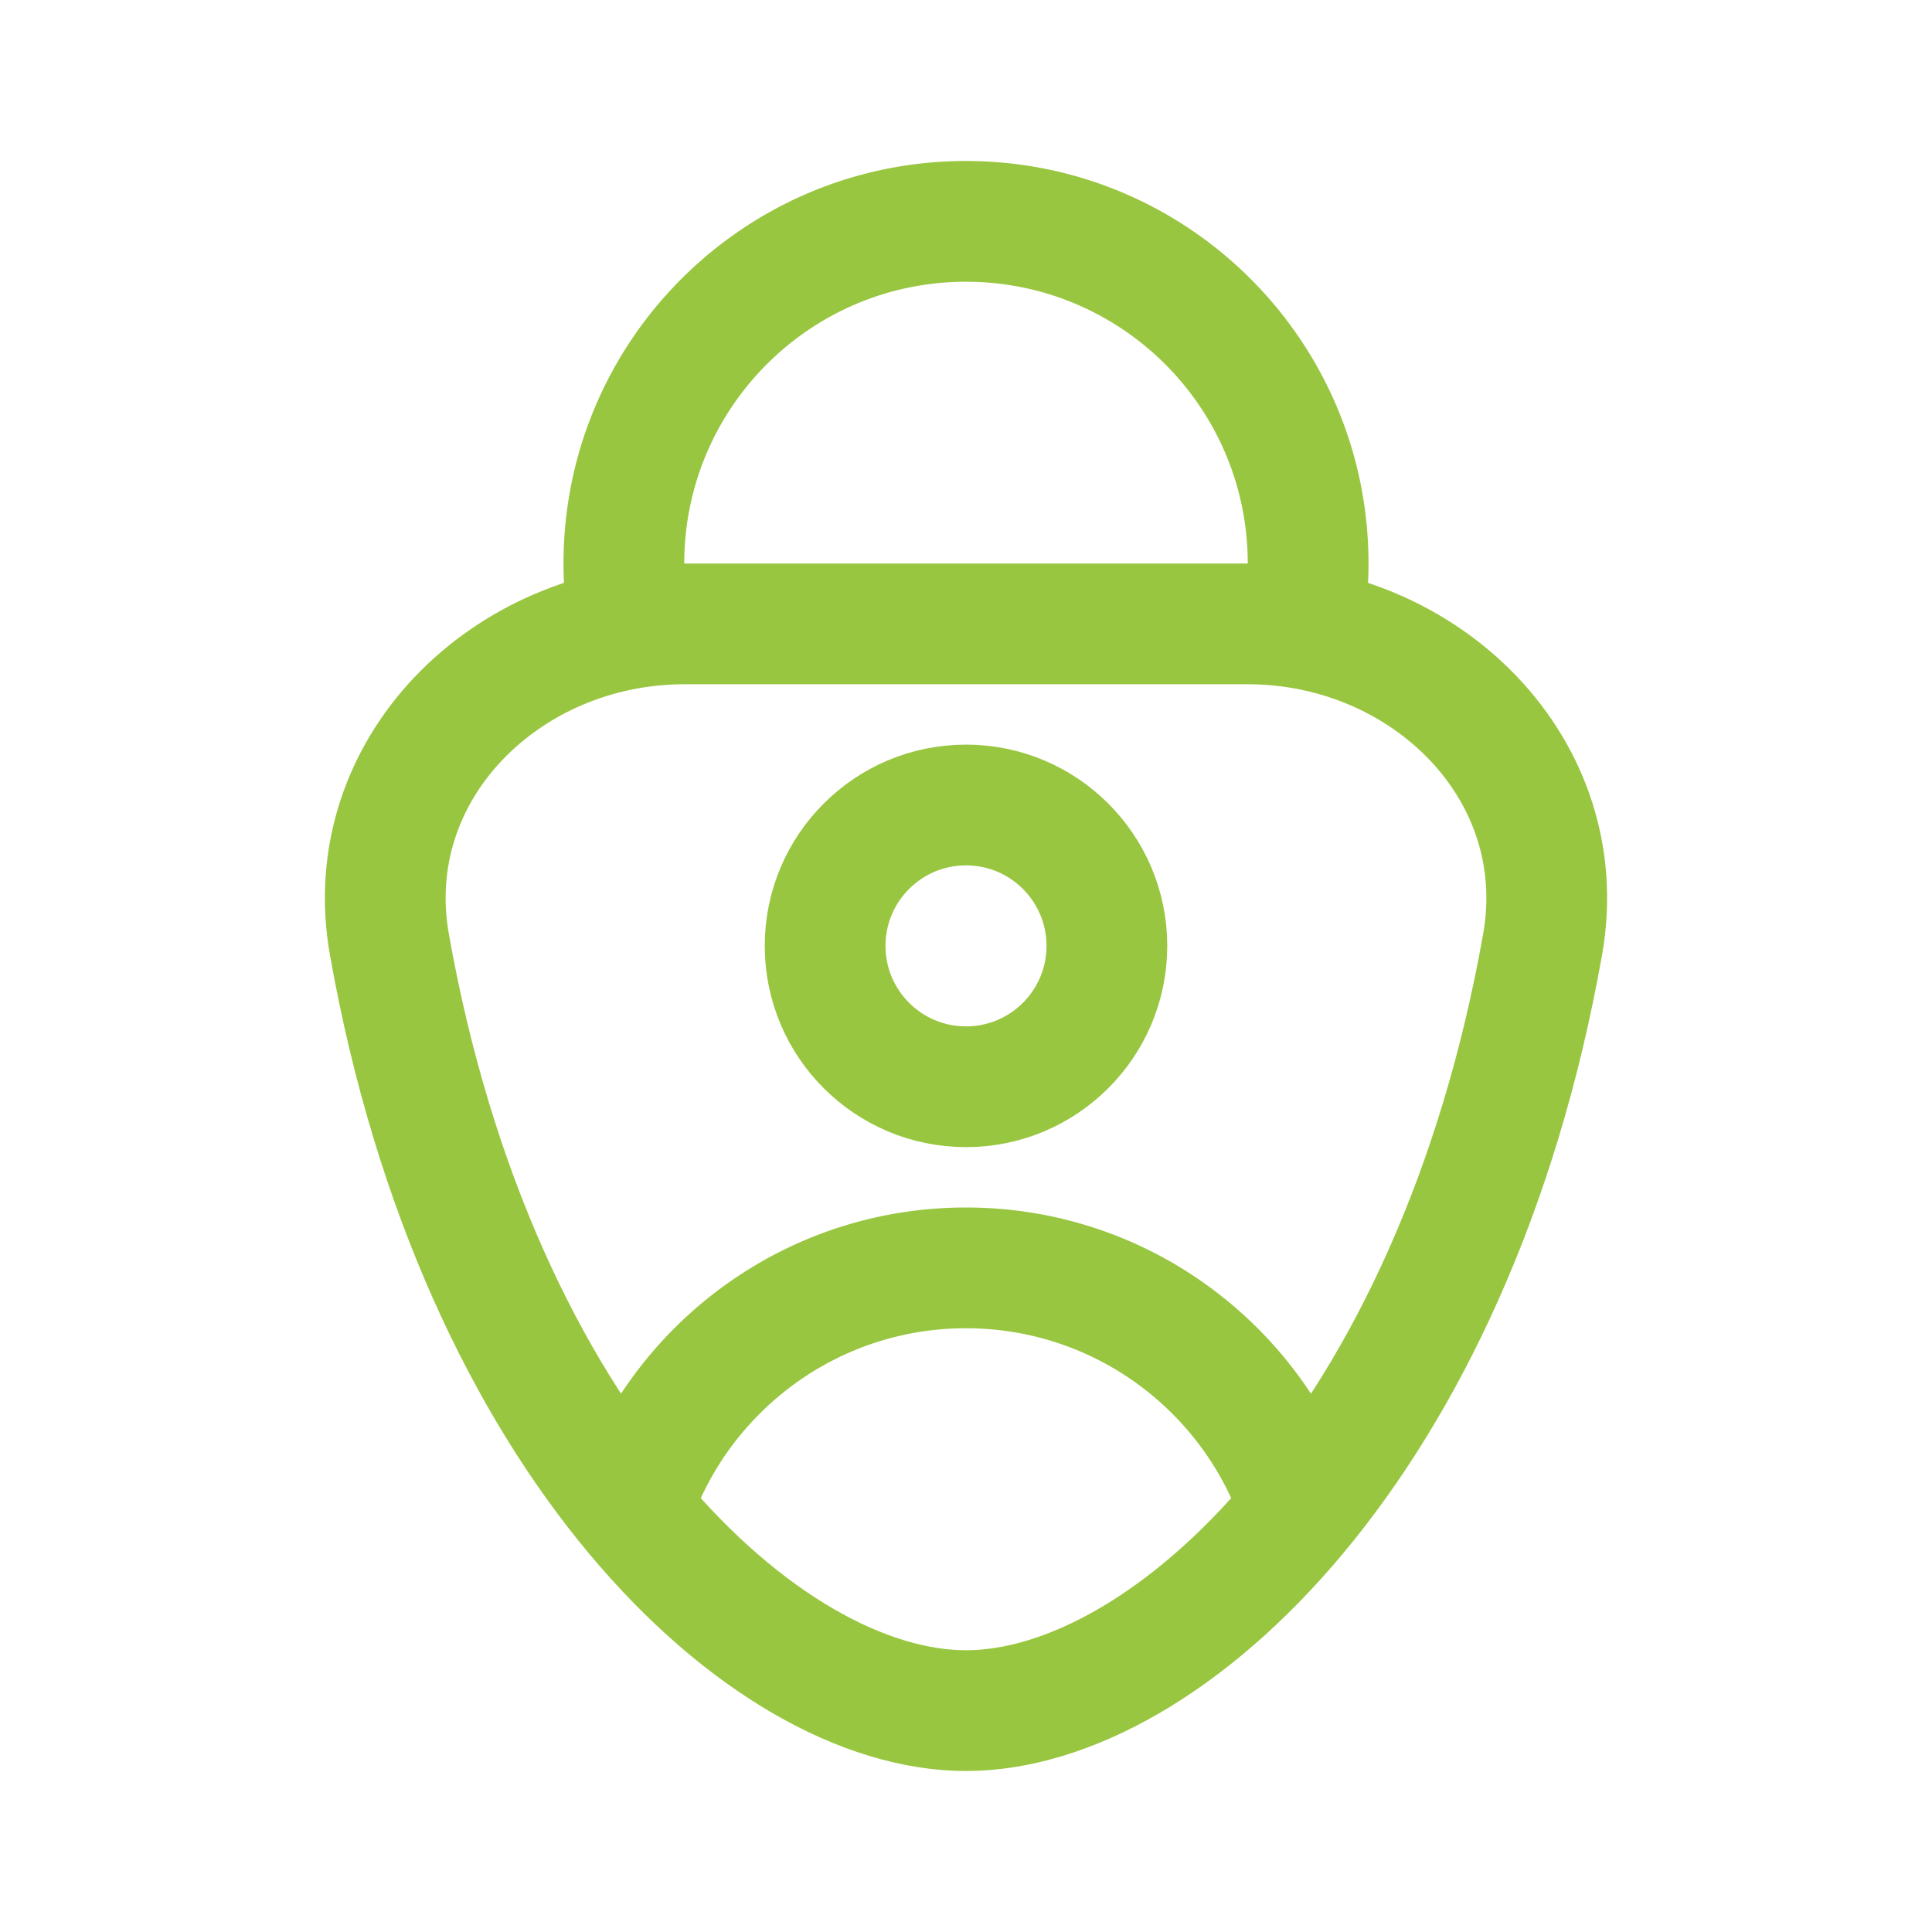
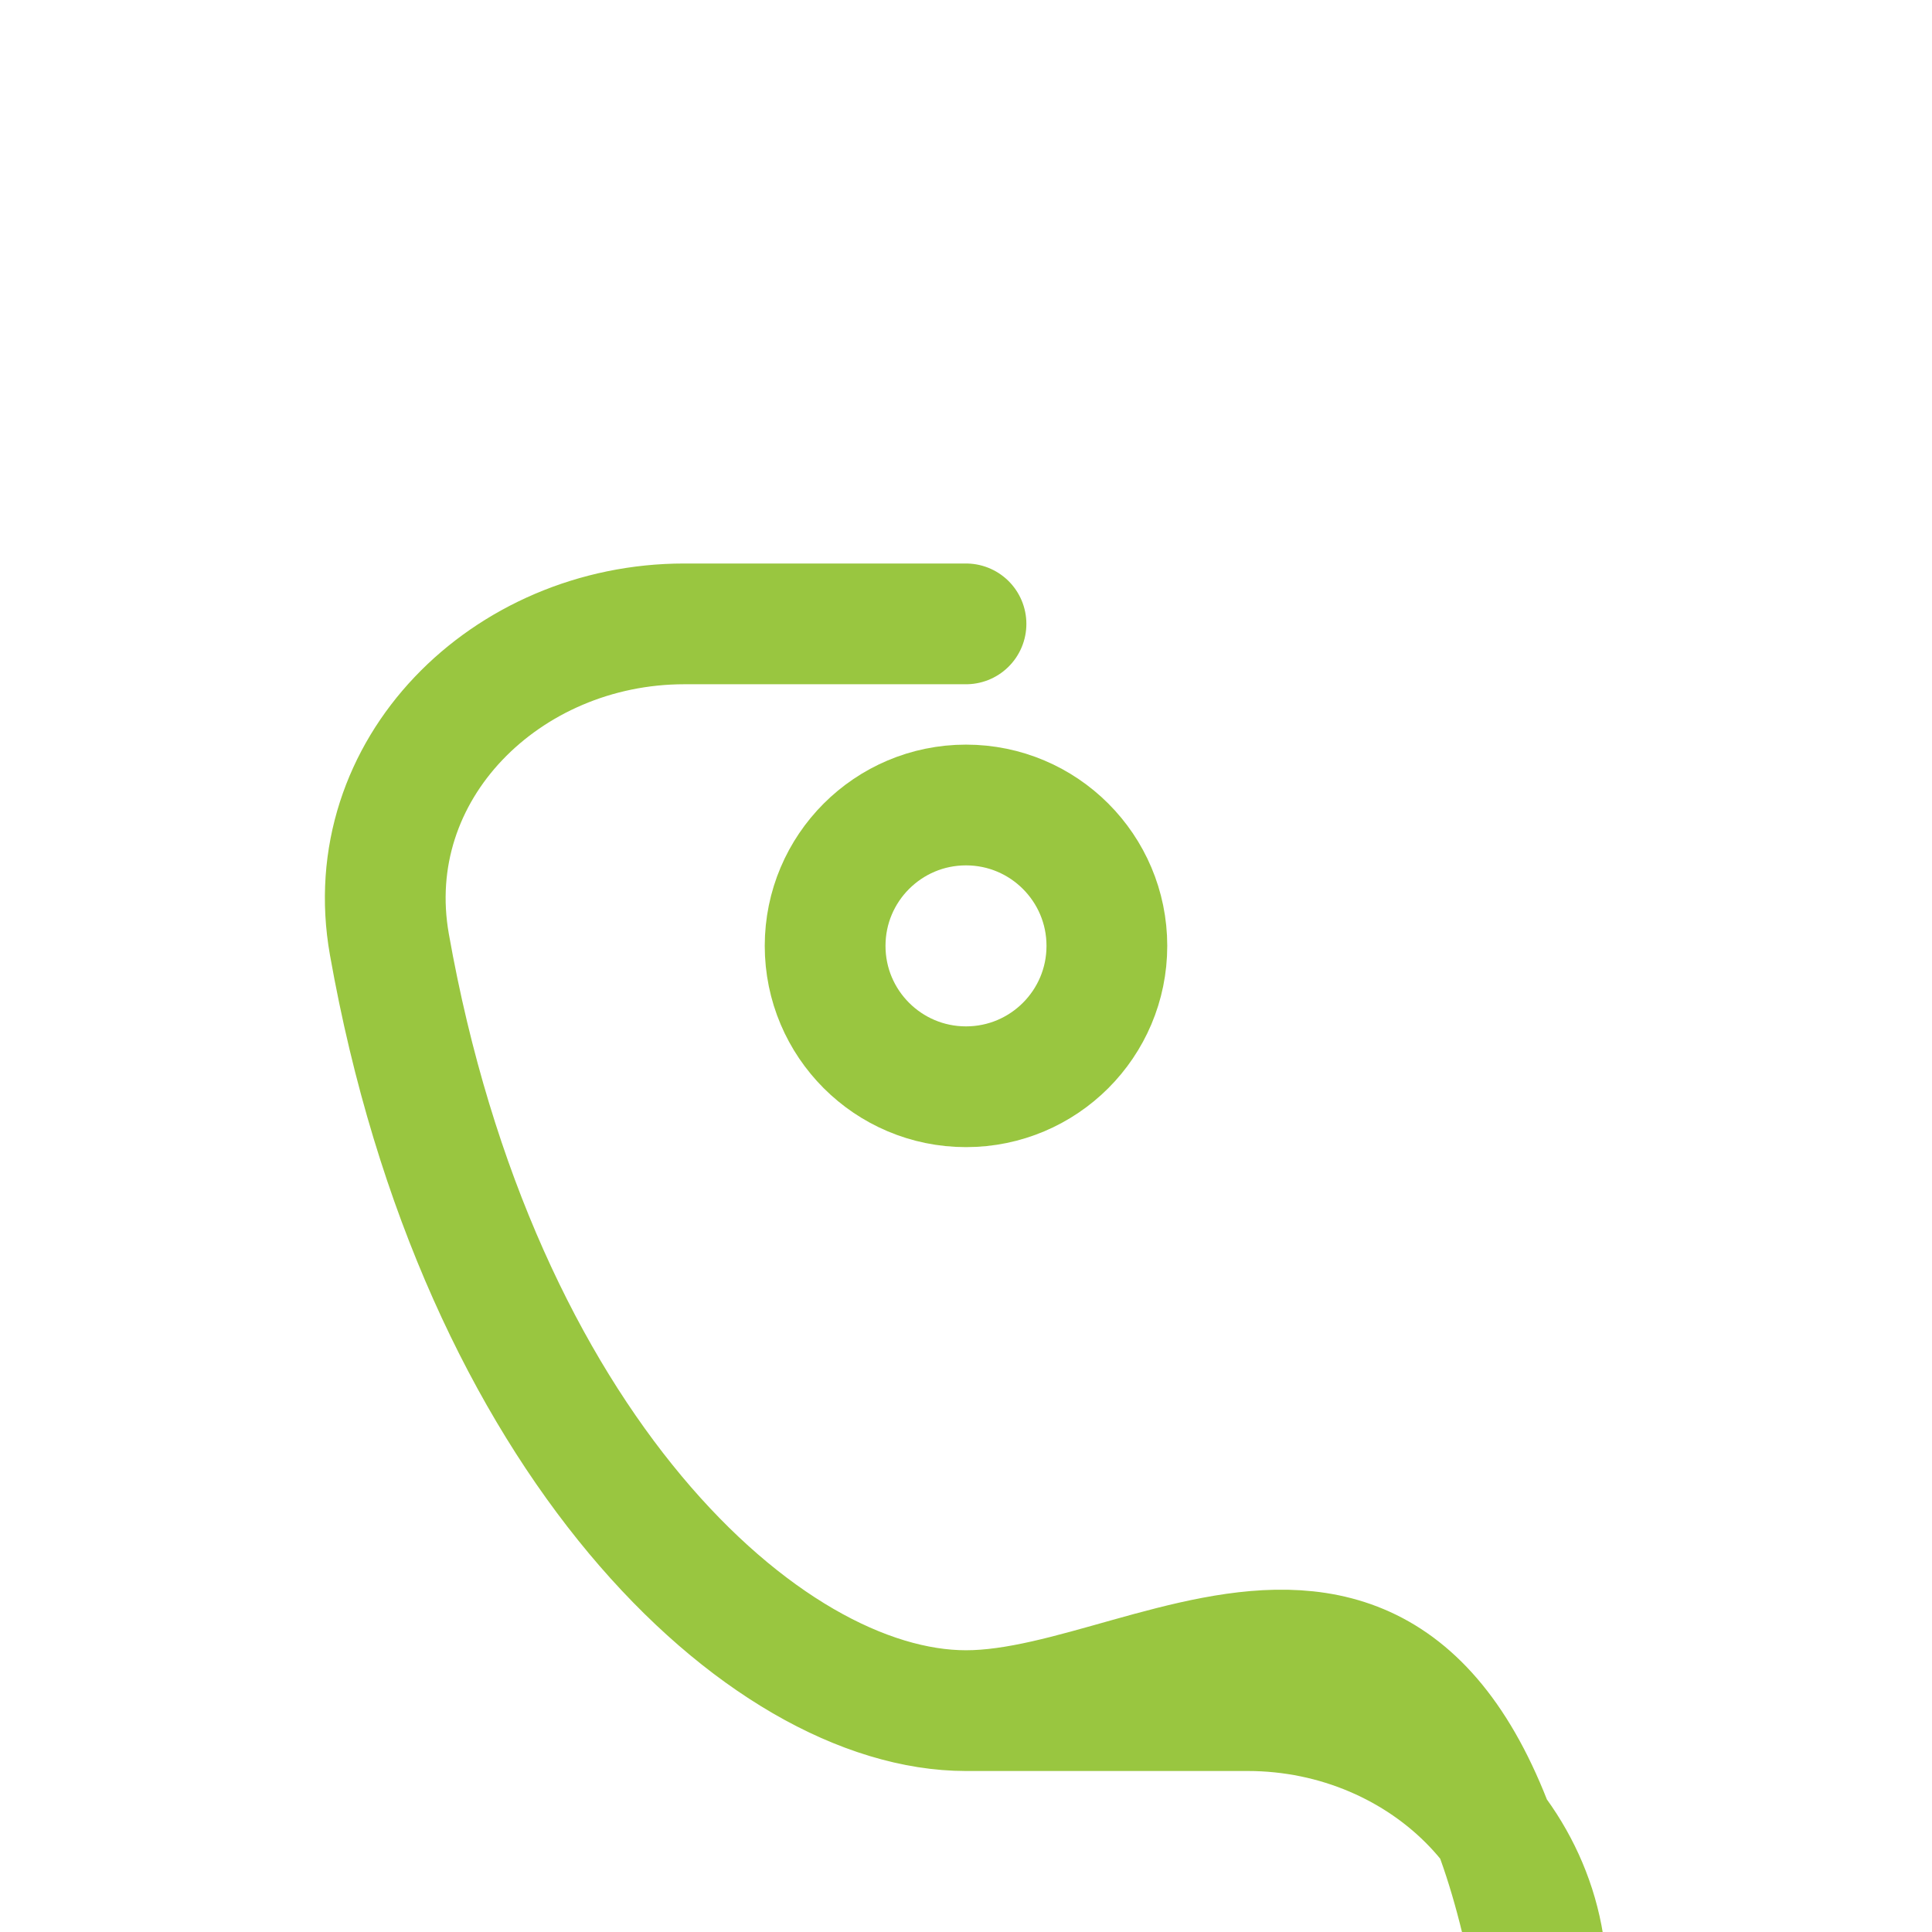
<svg xmlns="http://www.w3.org/2000/svg" width="800px" height="800px" viewBox="0 0 192 192" fill="none">
  <g id="SVGRepo_bgCarrier" stroke-width="0" />
  <g id="SVGRepo_tracerCarrier" stroke-linecap="round" stroke-linejoin="round" />
  <g id="SVGRepo_iconCarrier">
-     <path stroke="#99c640" stroke-linecap="round" stroke-linejoin="round" stroke-width="12" d="M96 62H68c-17.673 0-32.389 14.46-29.302 31.862C47.497 143.453 75.94 170 96 170m0-108h28c17.673 0 32.389 14.46 29.302 31.862C144.503 143.453 116.06 170 96 170" />
-     <path fill="#99c640" fill-rule="evenodd" d="M68 56c0-15.464 12.536-28 28-28s28 12.536 28 28c0 2.06-.222 4.067-.644 6h12.197c.294-1.957.447-3.96.447-6 0-22.091-17.909-40-40-40S56 33.909 56 56c0 2.04.153 4.043.447 6h12.197A28.105 28.105 0 0 1 68 56Zm-.367 98.946C70.417 141.836 82.06 132 96 132c12.903 0 23.838 8.427 27.601 20.077l8.982-9.608C125.816 129.136 111.975 120 96 120c-15.922 0-29.725 9.076-36.516 22.338L65.5 152l2.133 2.946Z" clip-rule="evenodd" />
+     <path stroke="#99c640" stroke-linecap="round" stroke-linejoin="round" stroke-width="12" d="M96 62H68c-17.673 0-32.389 14.46-29.302 31.862C47.497 143.453 75.94 170 96 170h28c17.673 0 32.389 14.46 29.302 31.862C144.503 143.453 116.06 170 96 170" />
    <circle cx="96" cy="94" r="14" stroke="#99c640" stroke-width="12" />
  </g>
</svg>